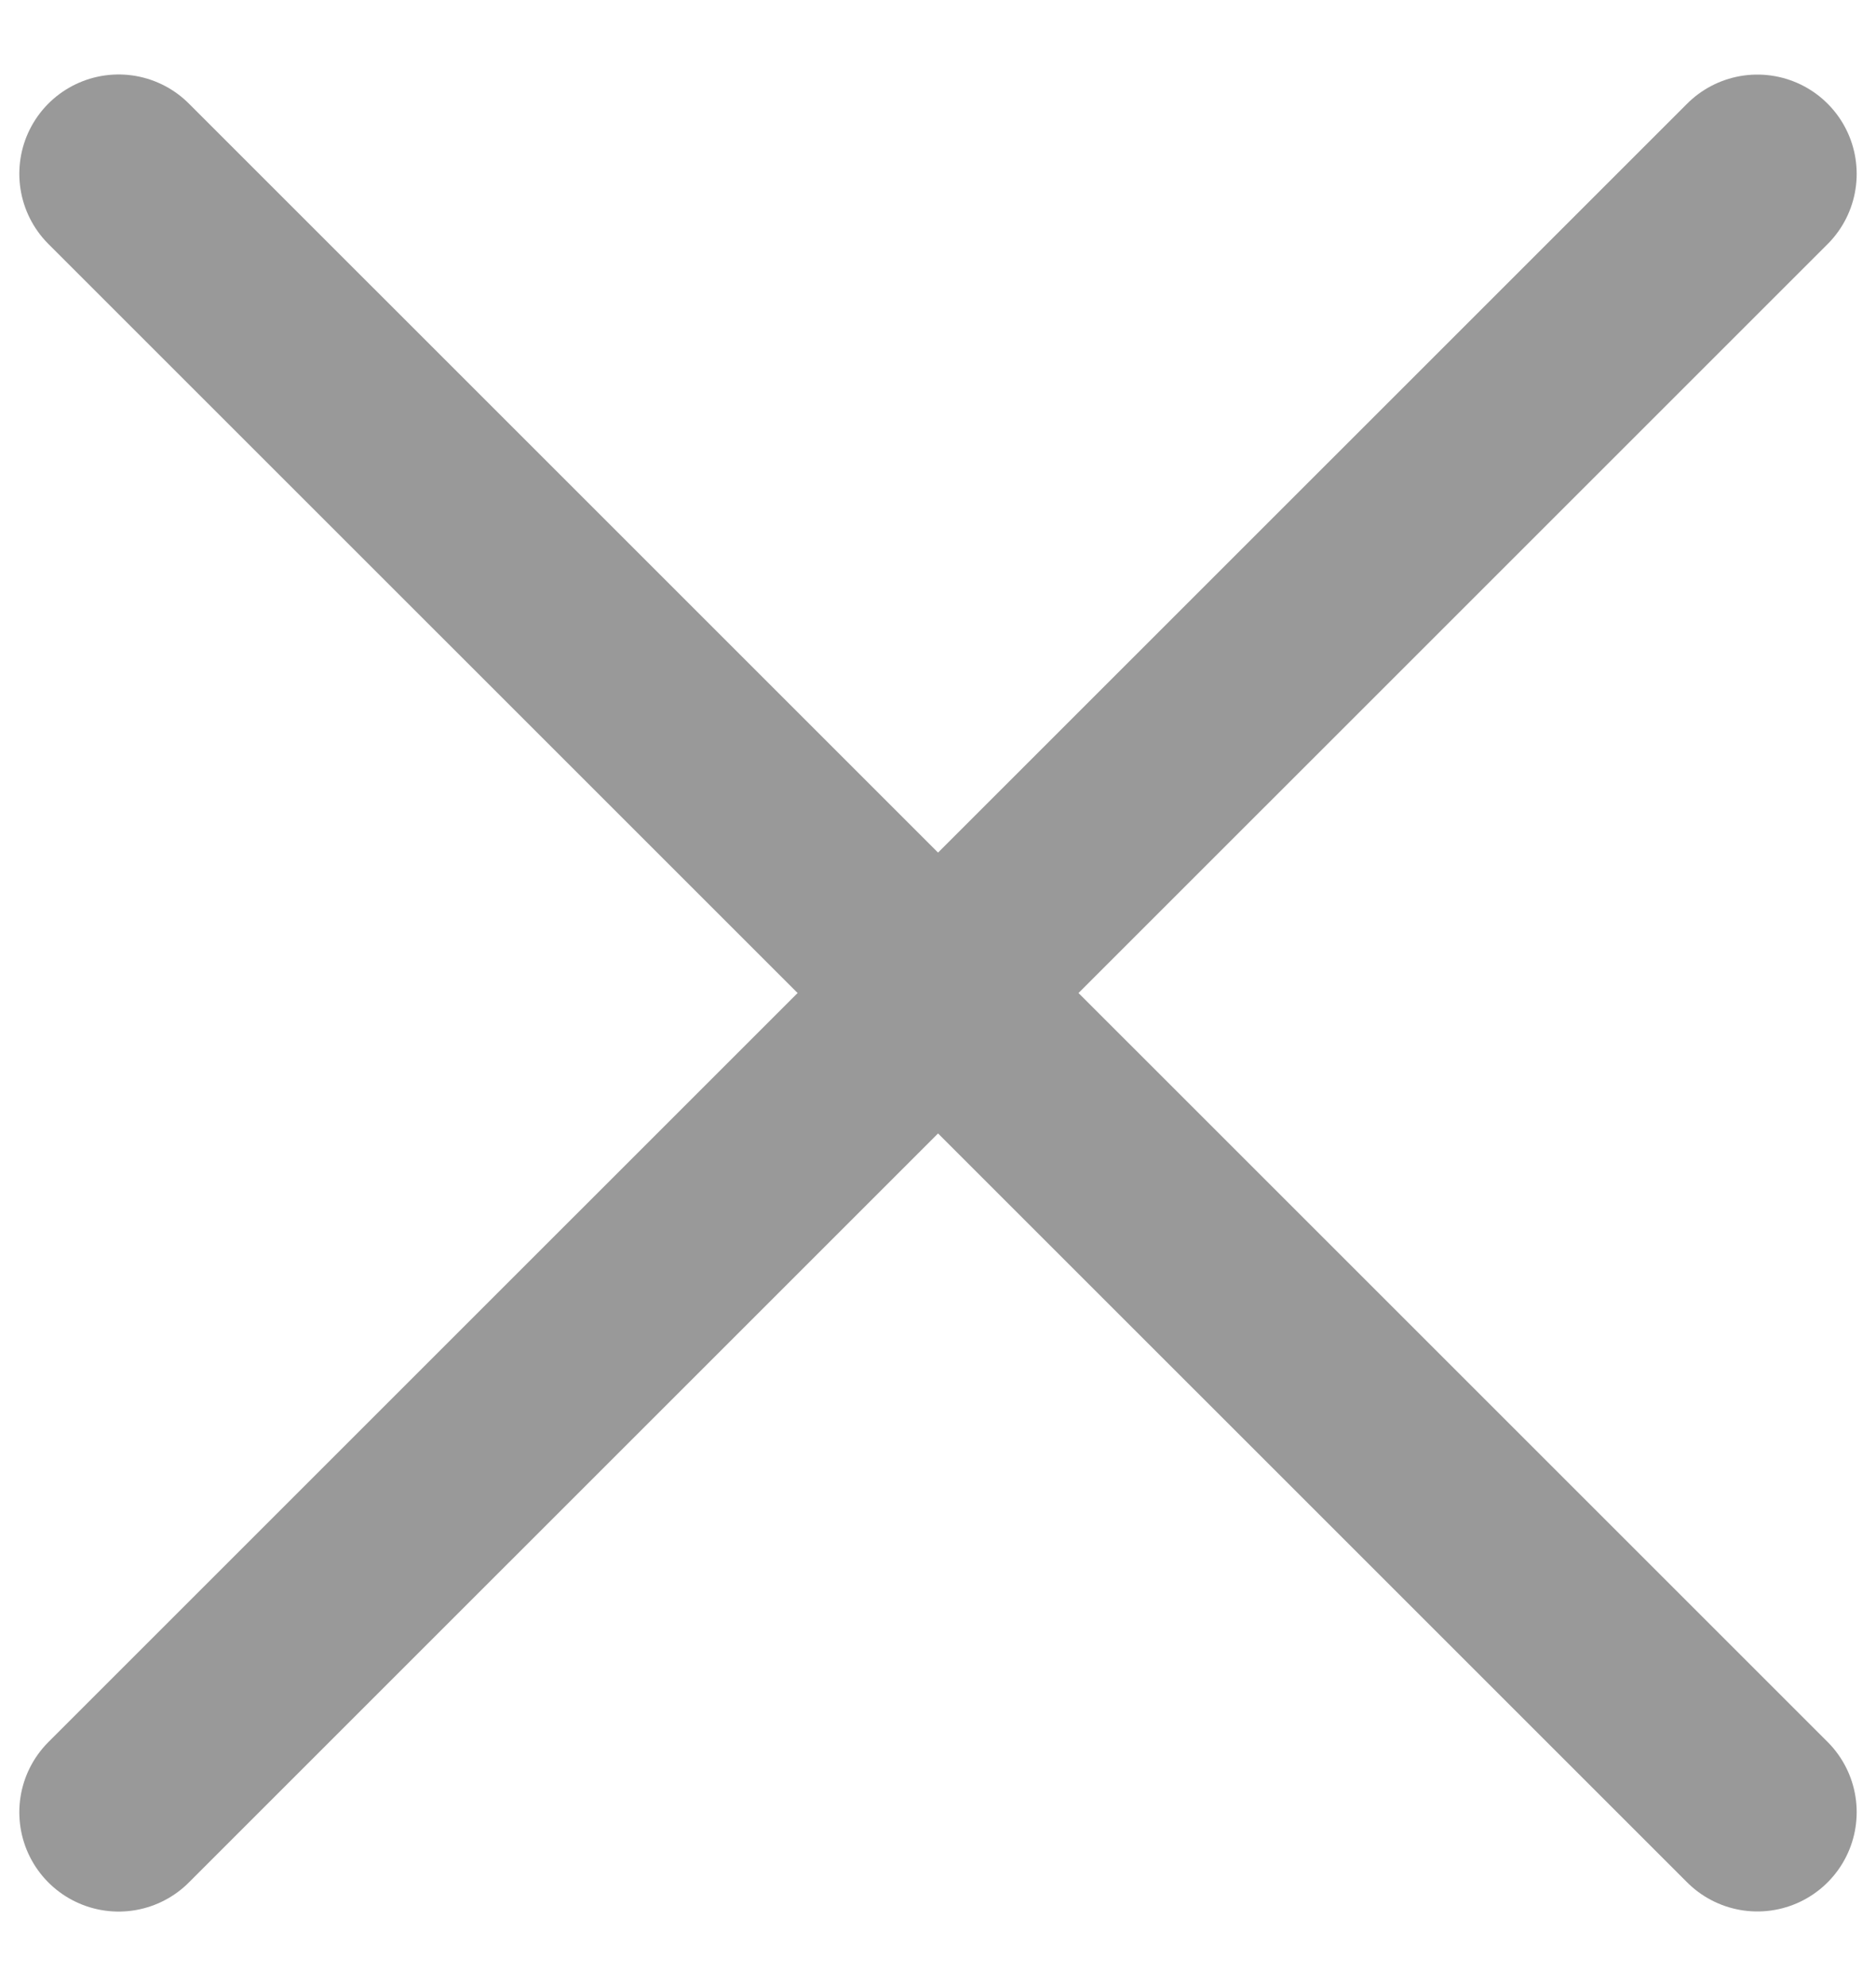
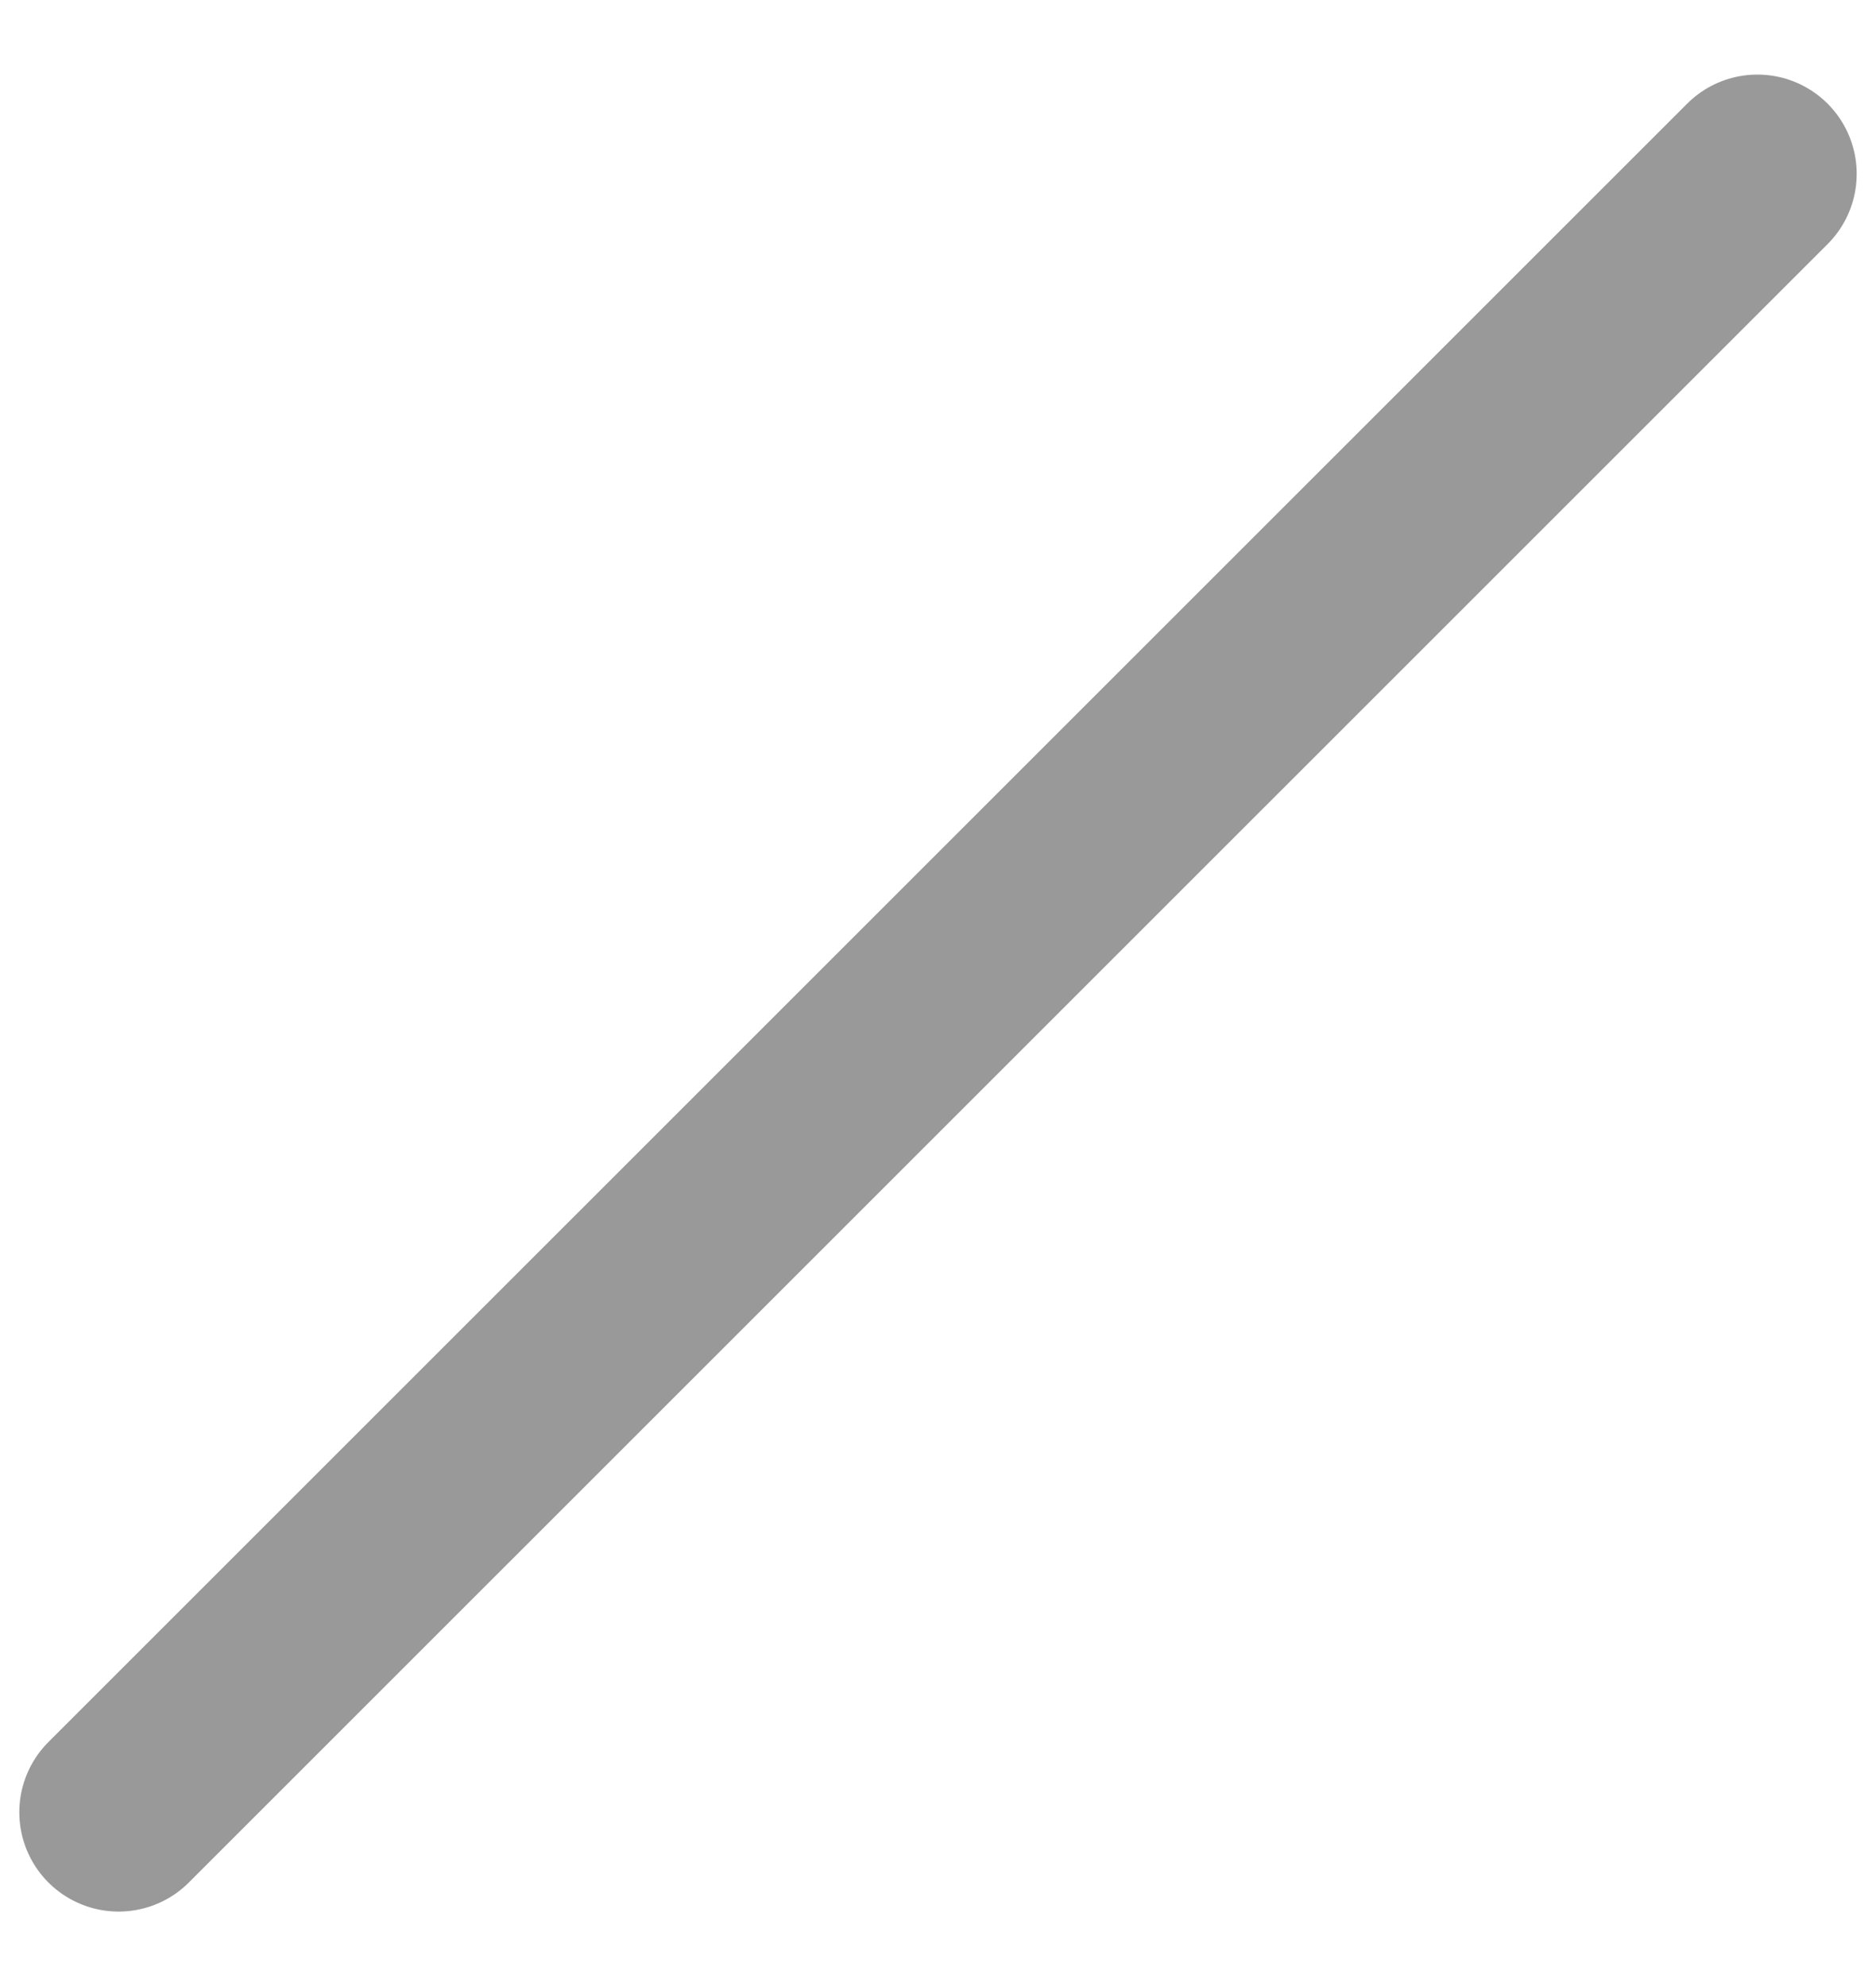
<svg xmlns="http://www.w3.org/2000/svg" width="17" height="18" viewBox="0 0 17 18" fill="none">
  <g opacity="0.4">
    <path d="M1.075 16.425L15.925 1.576" stroke="black" stroke-width="1.8" stroke-linecap="round" />
-     <path d="M1.075 1.575L15.925 16.424" stroke="black" stroke-width="1.8" stroke-linecap="round" />
  </g>
</svg>